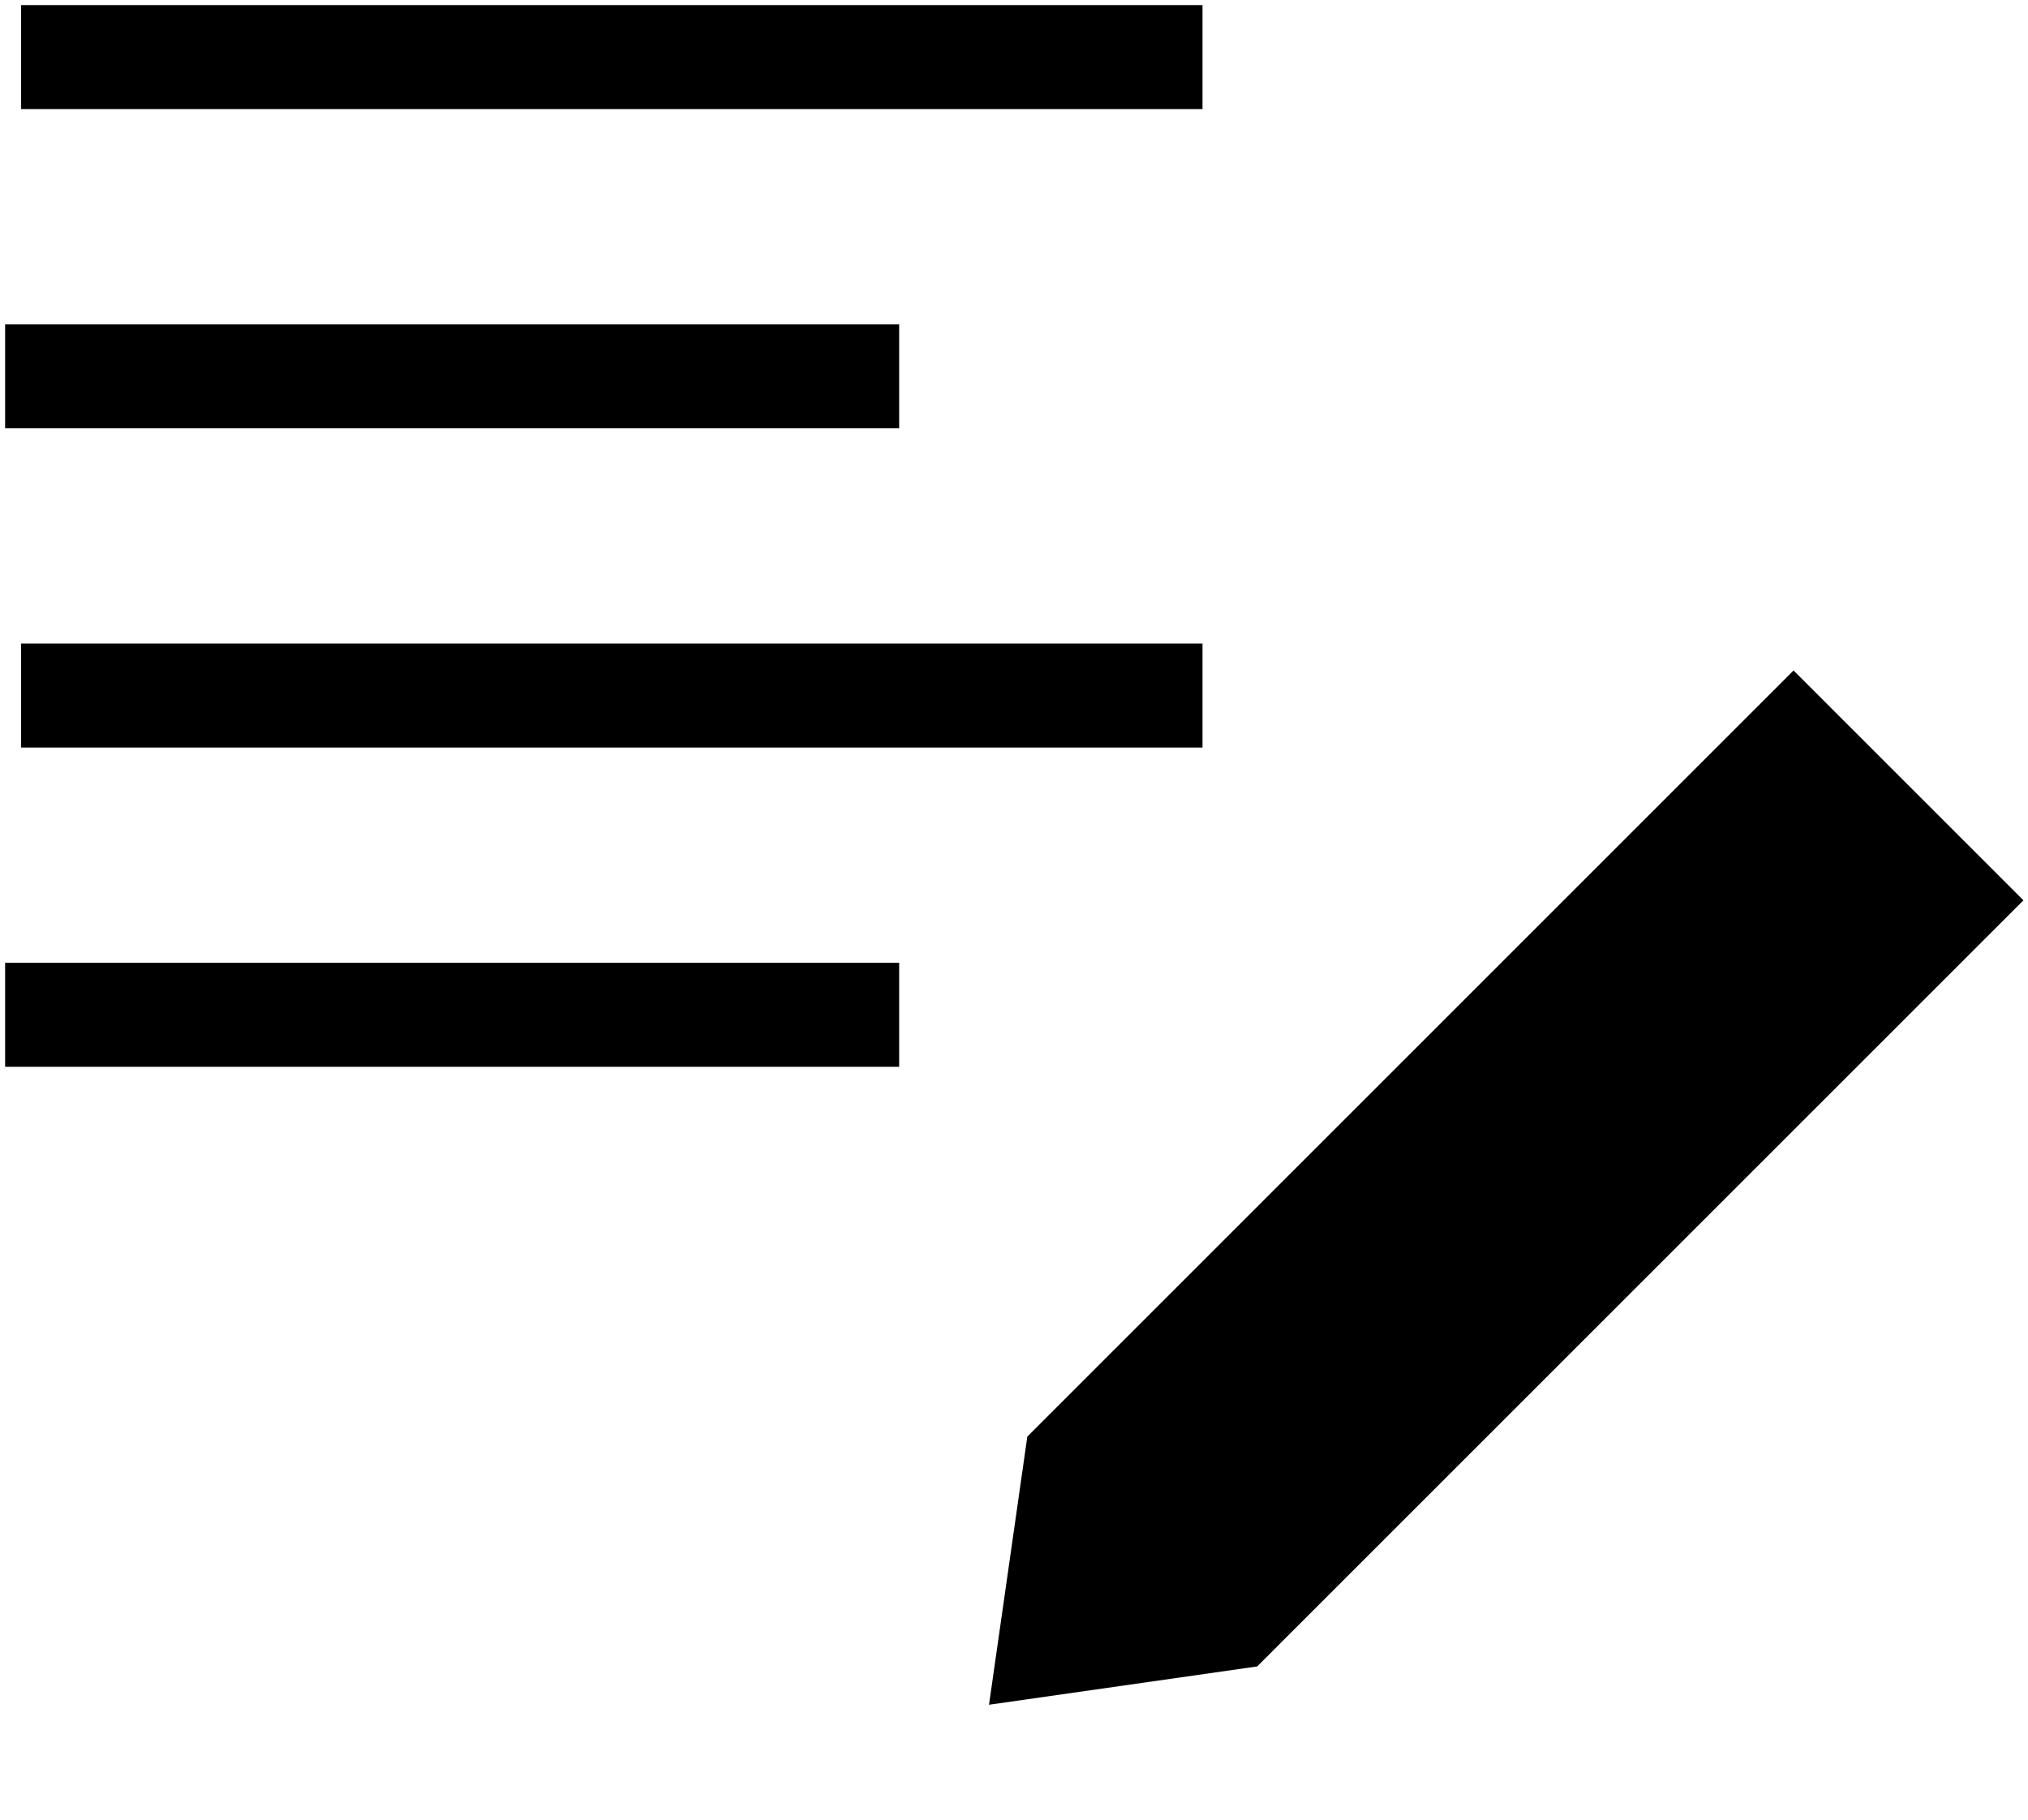
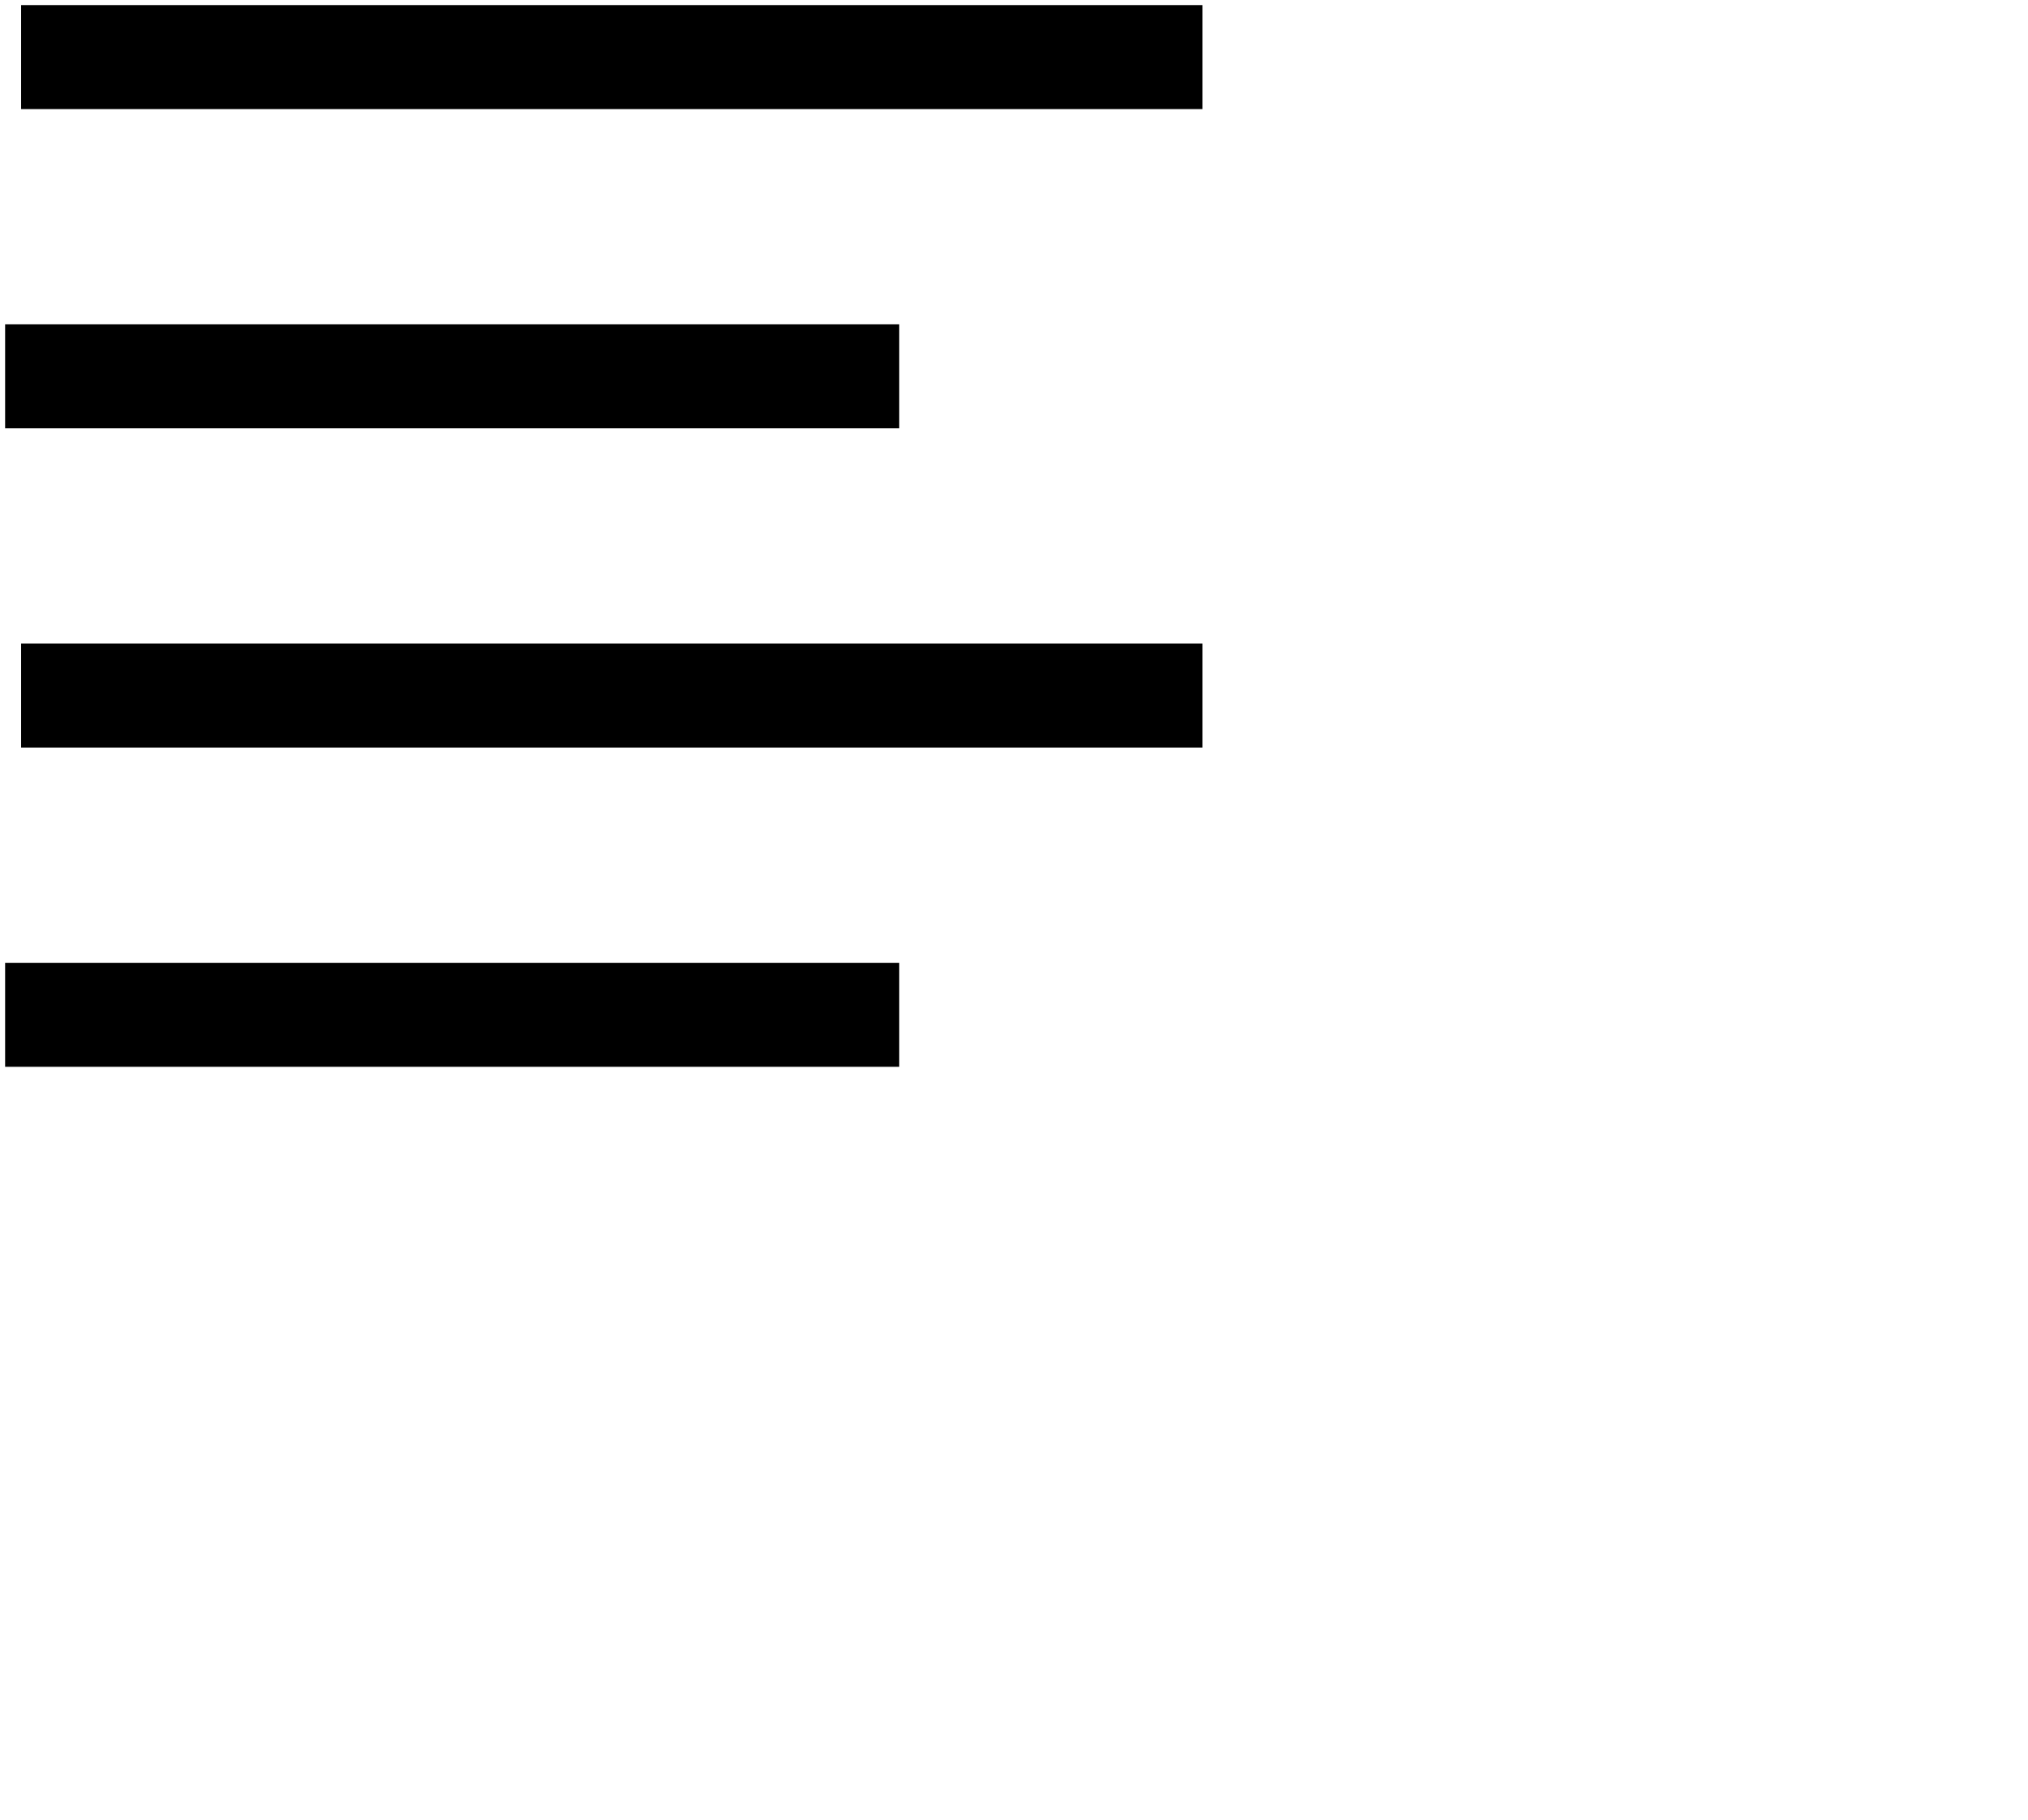
<svg xmlns="http://www.w3.org/2000/svg" width="78" height="70" viewBox="0 0 78 70" fill="none">
  <path d="M0.812 2.196H46.25" stroke="black" stroke-width="4" />
  <path d="M0.197 14.477H34.583" stroke="black" stroke-width="4" />
  <path d="M0.812 26.757H46.25" stroke="black" stroke-width="4" />
  <path d="M0.197 39.038H34.583" stroke="black" stroke-width="4" />
-   <path d="M68.983 28.621L74.996 34.634L47.411 62.22L40.396 63.222L41.398 56.207L68.983 28.621Z" fill="black" stroke="black" stroke-width="4" />
</svg>